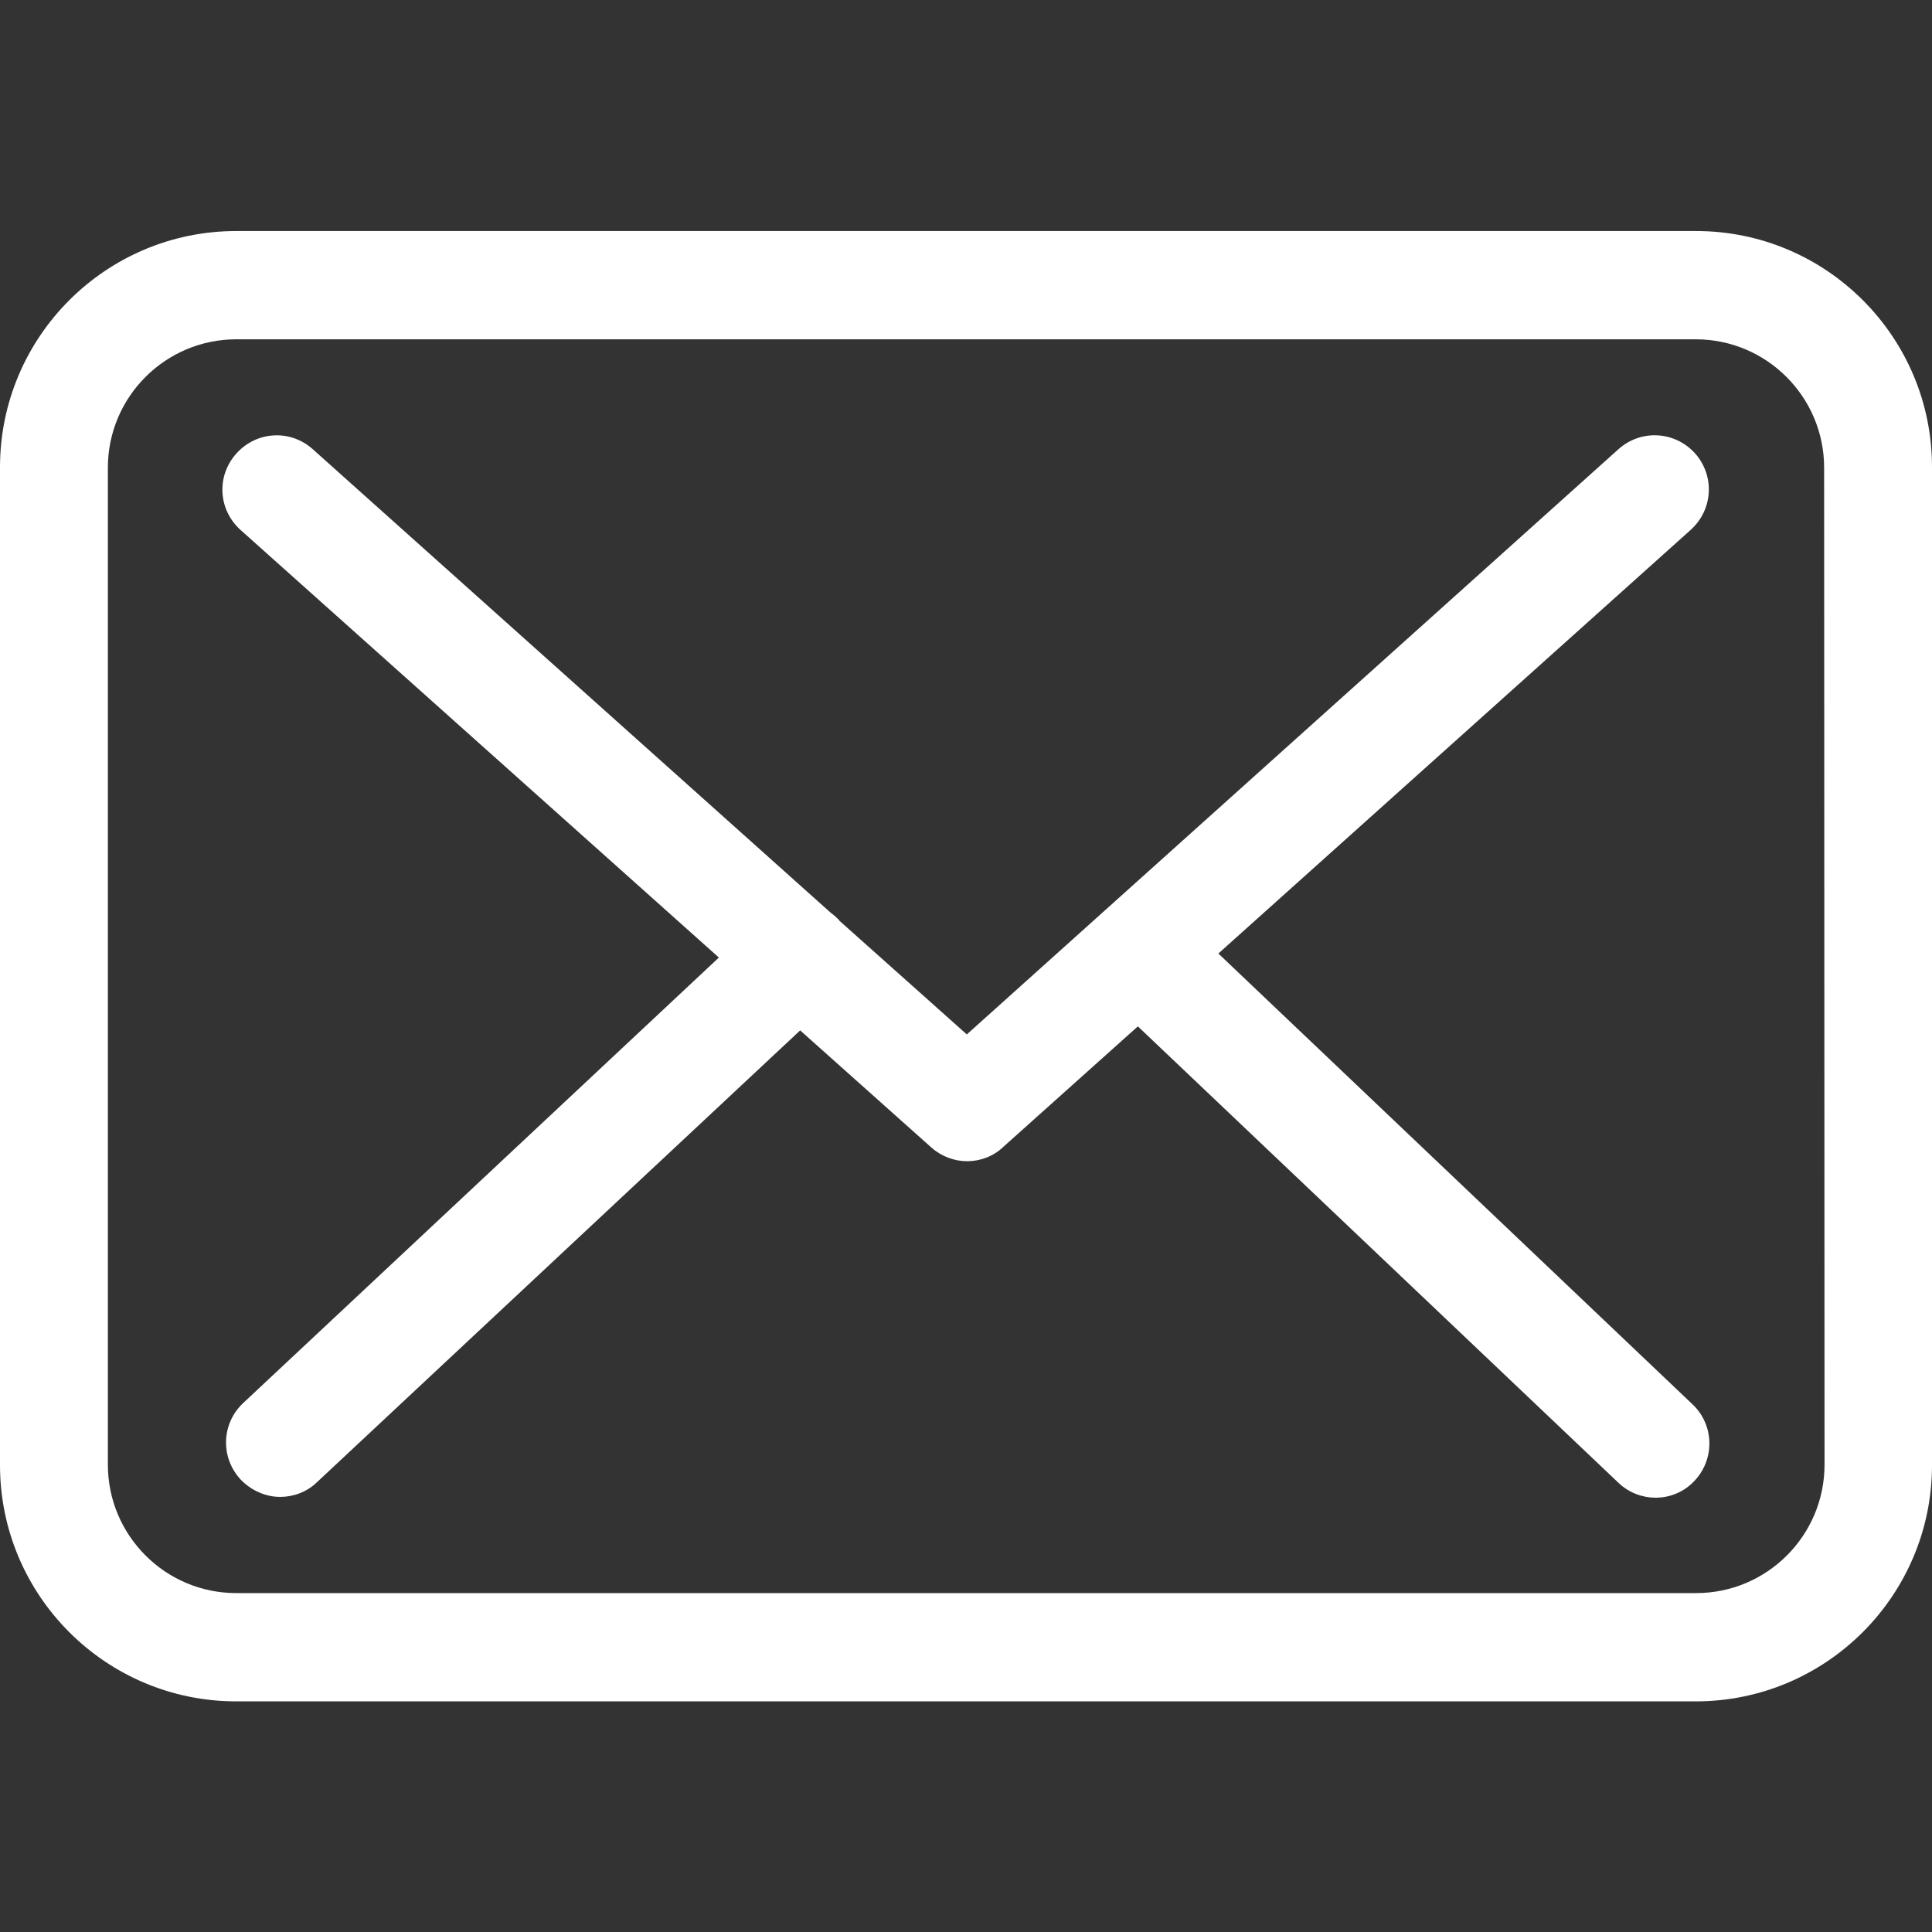
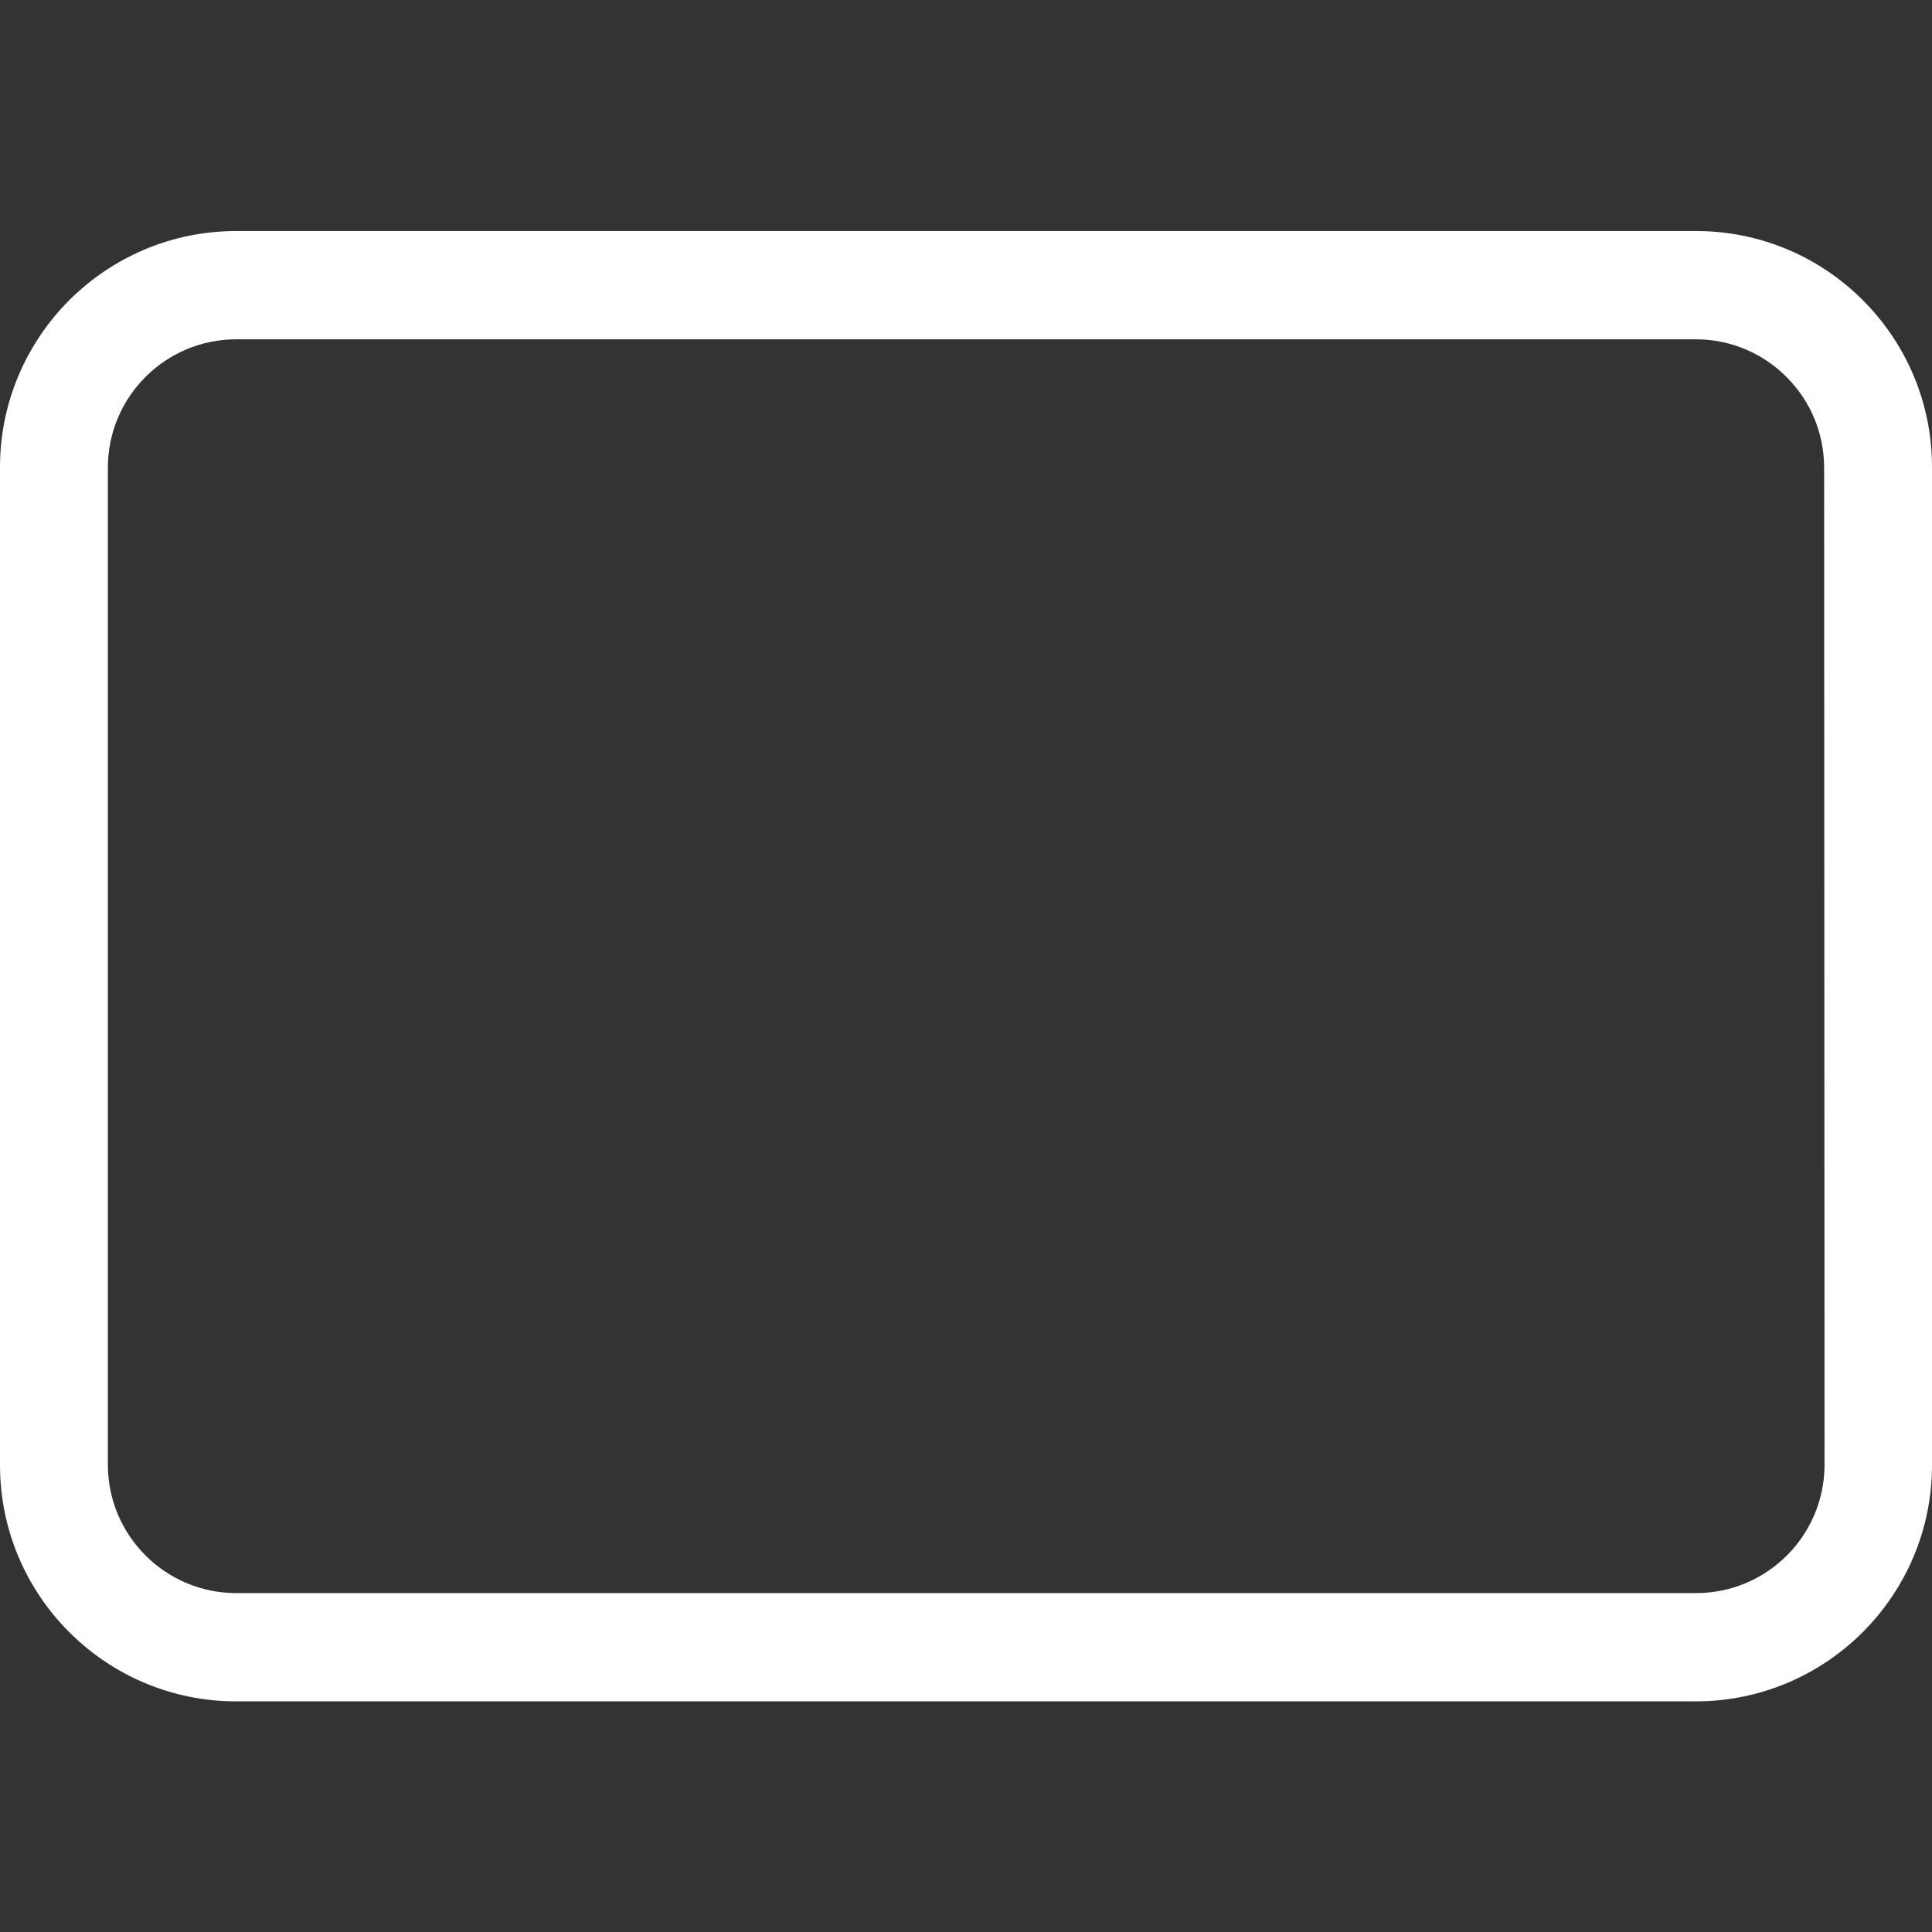
<svg xmlns="http://www.w3.org/2000/svg" version="1.1" id="Capa_1" x="0px" y="0px" viewBox="0 0 480 480" style="enable-background:new 0 0 480 480;" xml:space="preserve">
  <rect x="0" y="0" width="480" height="480" fill="#333333" stroke="none" />
  <style type="text/css">
	.st0{fill:#FFFFFF;}
</style>
  <g>
    <g>
      <path class="st0" d="M421.4,57.4H58.7C26.3,57.4,0,83.7,0,116.1v247.9c0,32.4,26.3,58.7,58.7,58.7h362.6    c32.4,0,58.7-26.3,58.7-58.7V116.2C480.1,83.8,453.8,57.4,421.4,57.4z M453.3,363.9c0,17.6-14.3,31.9-31.9,31.9H58.7    c-17.6,0-31.9-14.3-31.9-31.9V116.2c0-17.6,14.3-31.9,31.9-31.9h362.6c17.6,0,31.9,14.3,31.9,31.9L453.3,363.9L453.3,363.9z" />
-       <path class="st0" d="M302.7,236.9l117.4-105.3c5.5-5,6-13.4,1-19c-5-5.5-13.4-6-19-1L240.2,257l-31.6-28.2    c-0.1-0.1-0.2-0.2-0.2-0.3c-0.7-0.7-1.4-1.3-2.2-1.9l-128.5-115c-5.6-5-14-4.5-19,1.1s-4.5,14,1.1,19l118.8,106.2L60.4,348.6    c-5.4,5.1-5.7,13.5-0.6,19c2.7,2.8,6.3,4.3,9.8,4.3c3.3,0,6.6-1.2,9.1-3.6l120.1-112.3l32.6,29.1c2.6,2.3,5.8,3.4,8.9,3.4    c3.2,0,6.5-1.2,8.9-3.5l33.5-30l119.4,113.4c2.6,2.5,6,3.7,9.2,3.7c3.6,0,7.1-1.4,9.7-4.2c5.1-5.4,4.9-13.9-0.5-19L302.7,236.9z" />
    </g>
  </g>
</svg>